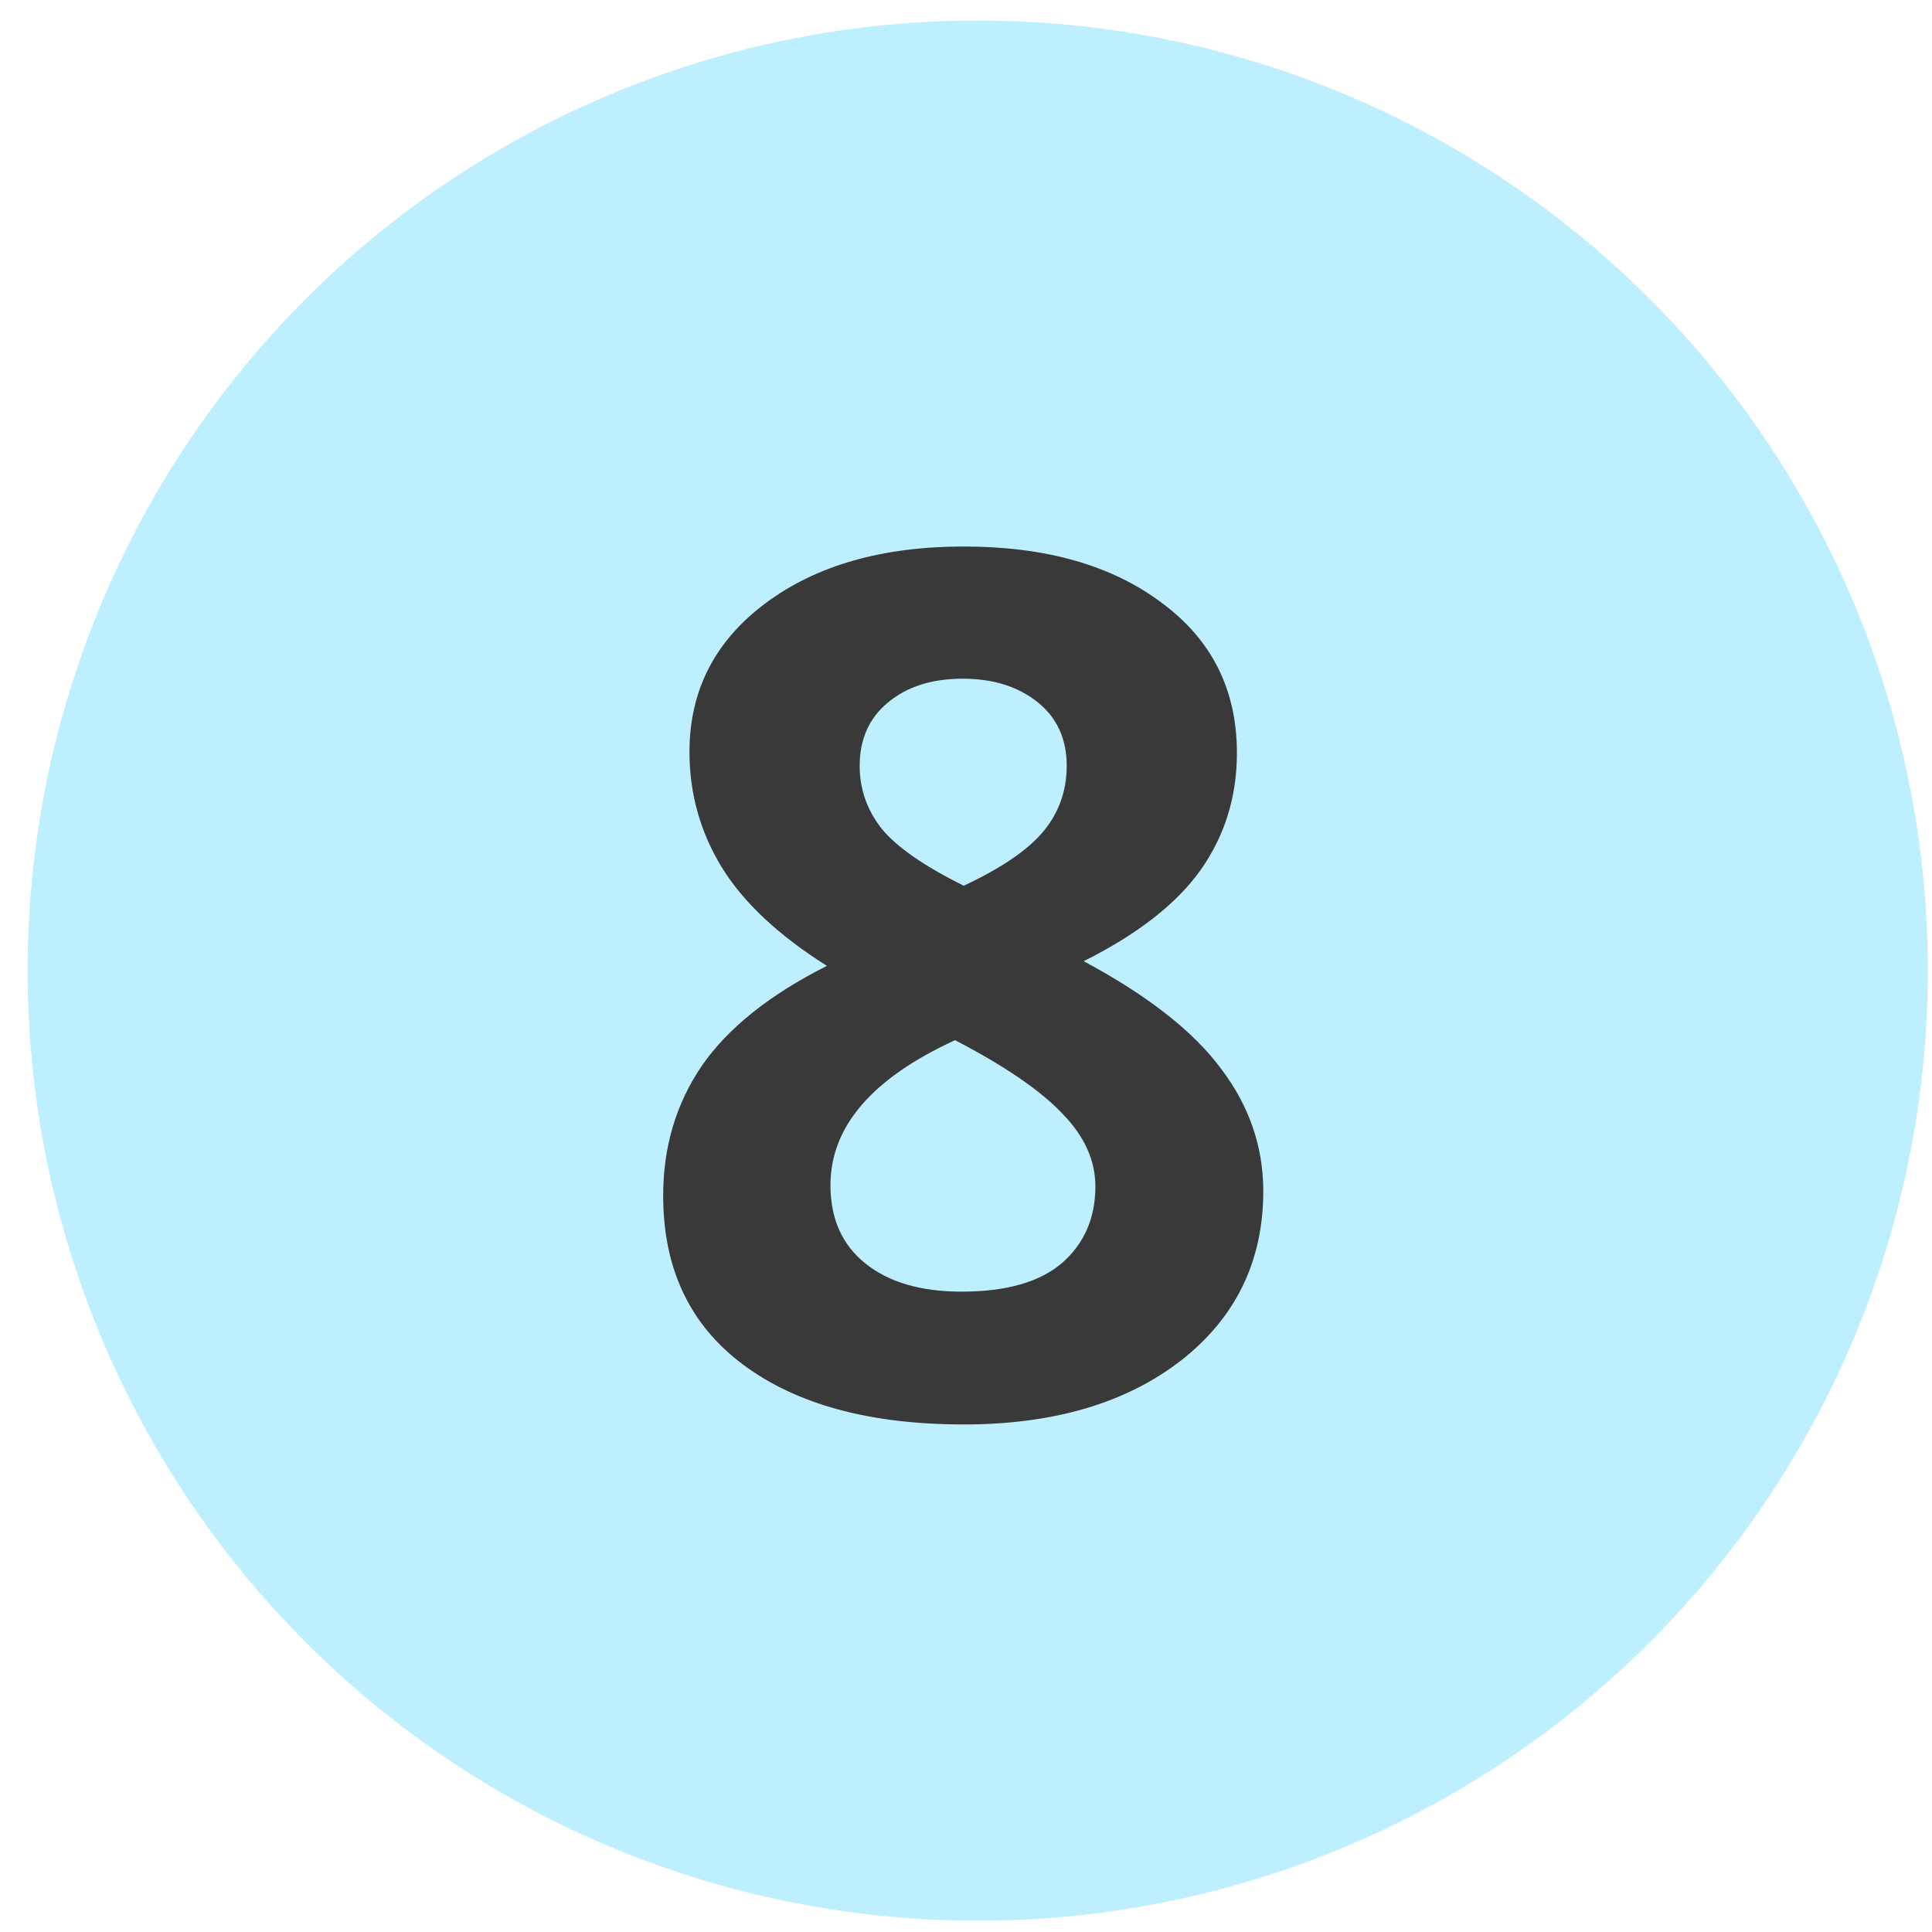
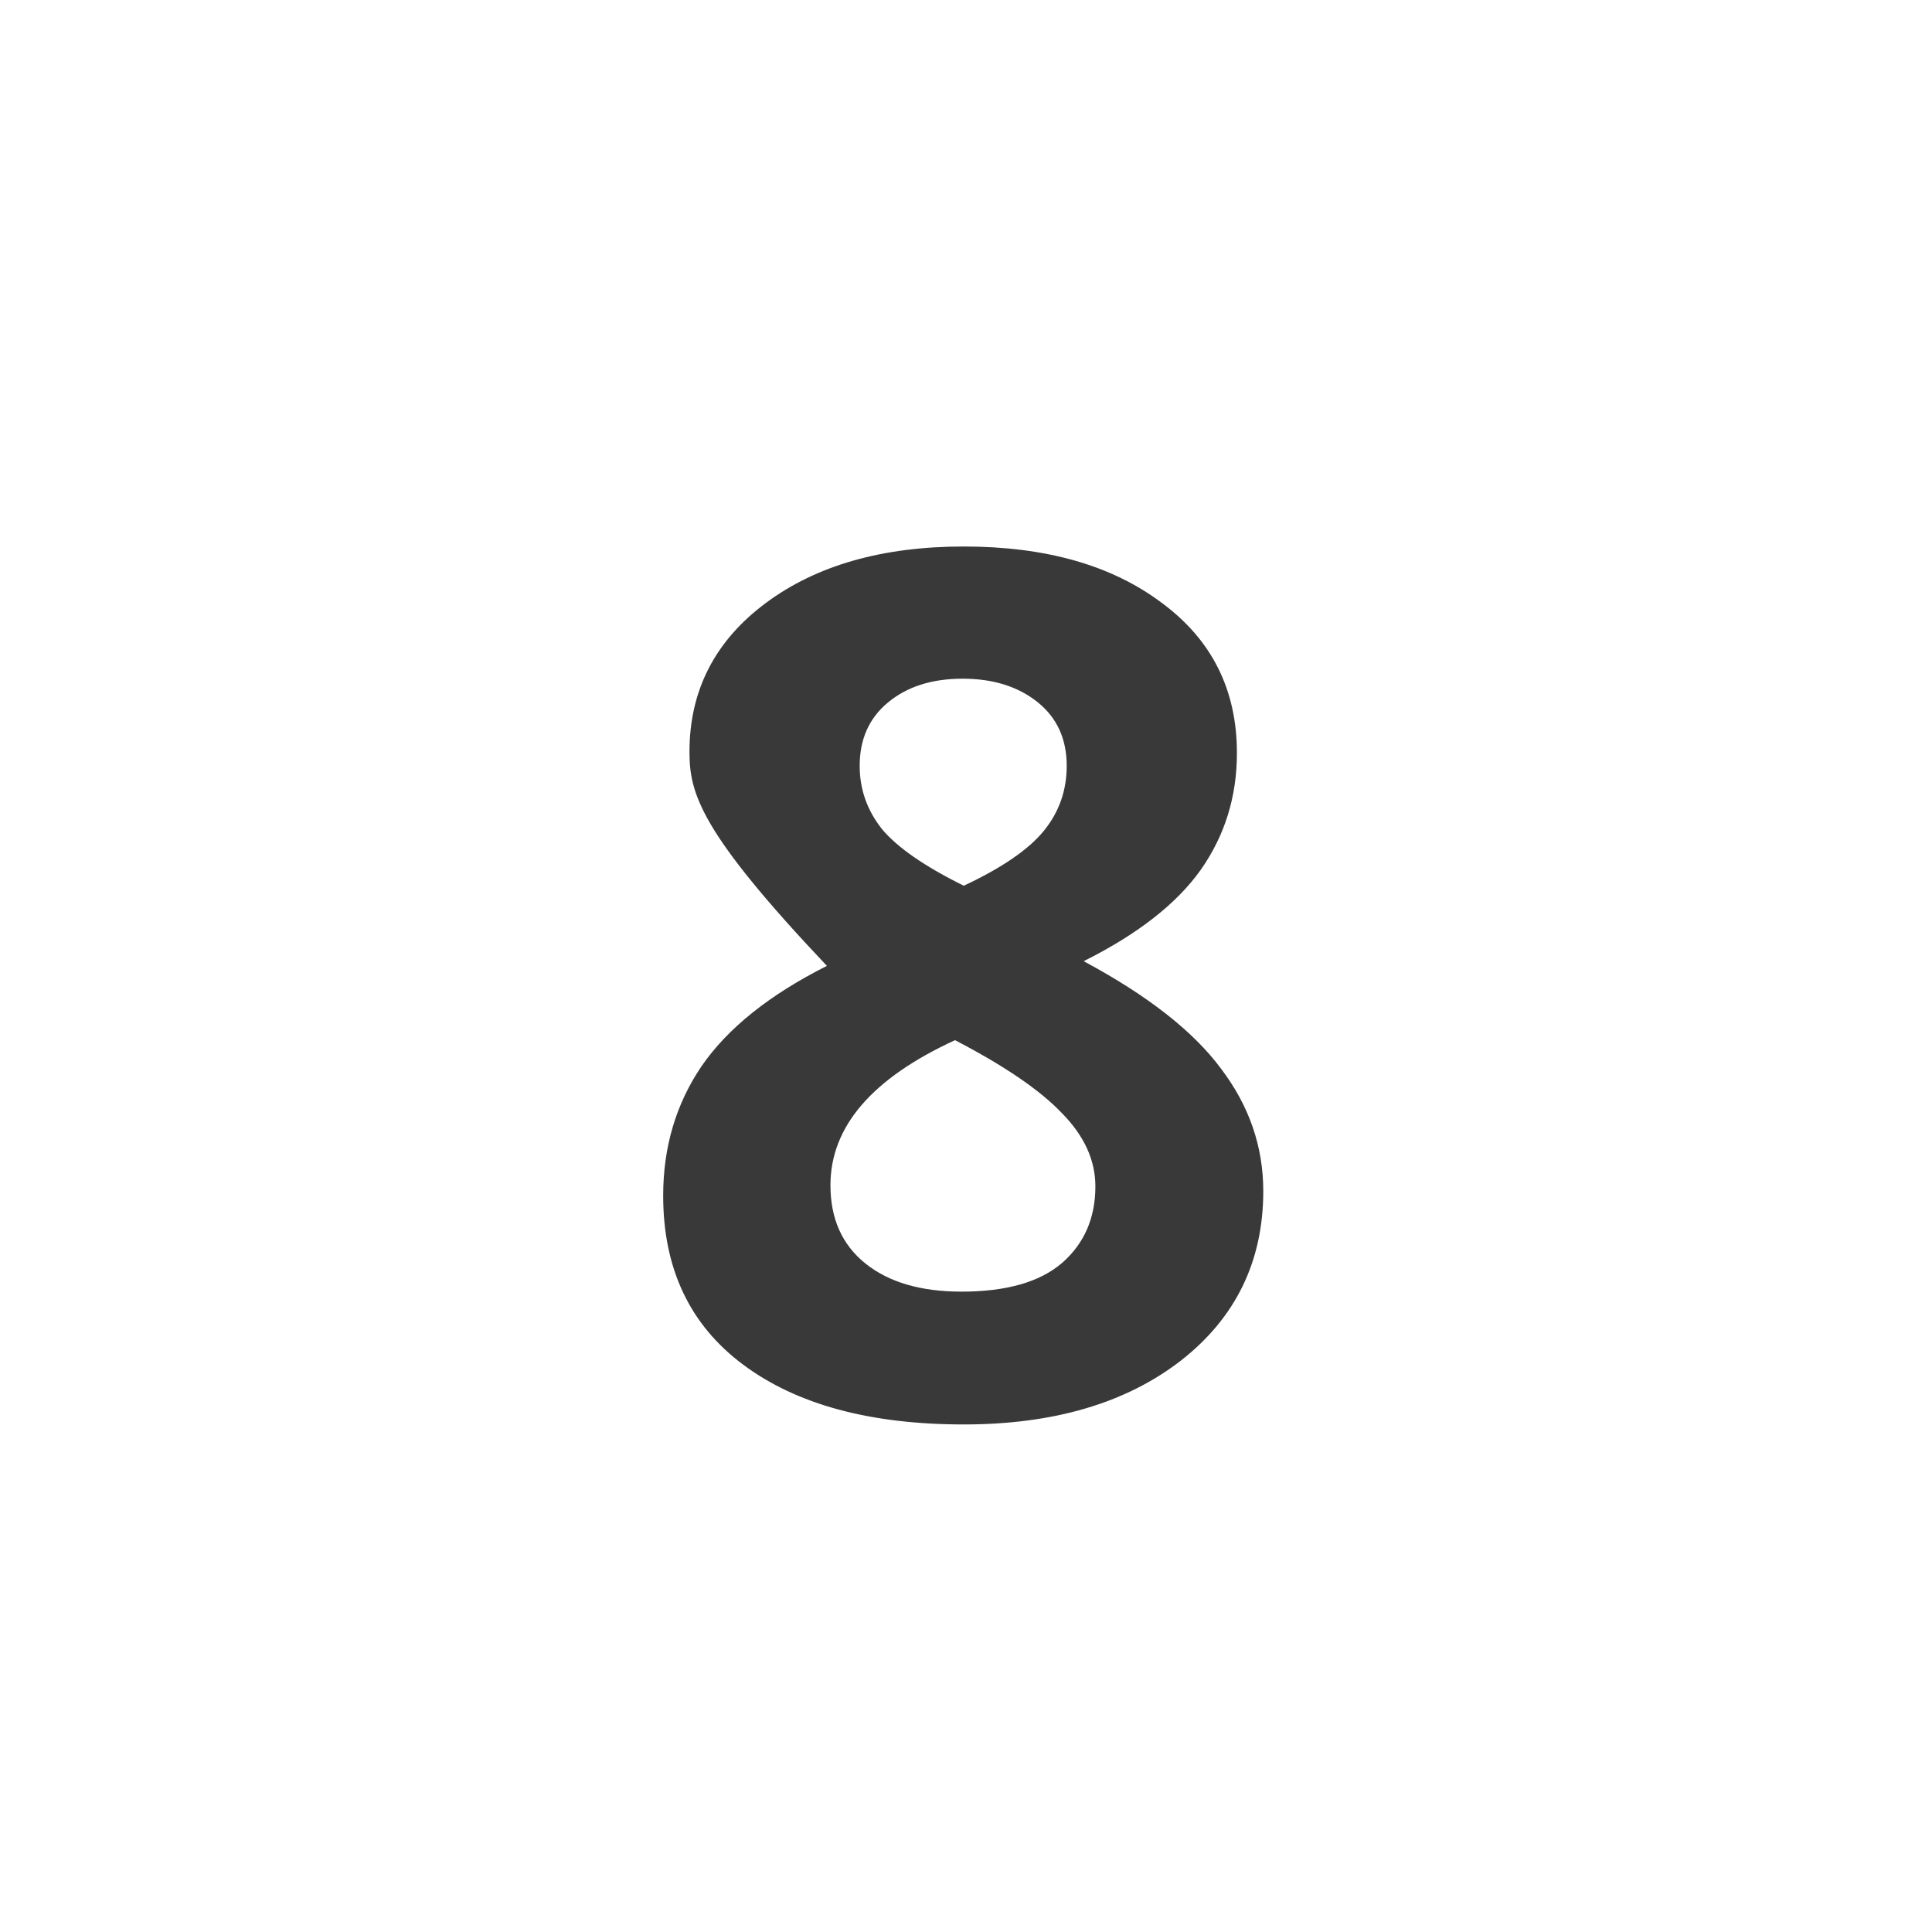
<svg xmlns="http://www.w3.org/2000/svg" width="31" height="31" viewBox="0 0 31 31" fill="none">
-   <circle cx="15.688" cy="15.574" r="15.245" fill="#BDEFFF" />
-   <path d="M15.464 8.769C16.778 8.769 17.836 9.069 18.637 9.67C19.444 10.264 19.847 11.068 19.847 12.082C19.847 12.783 19.653 13.408 19.265 13.959C18.878 14.503 18.252 14.991 17.388 15.423C18.415 15.973 19.15 16.549 19.594 17.15C20.044 17.744 20.27 18.398 20.27 19.111C20.27 20.237 19.828 21.145 18.946 21.833C18.064 22.515 16.904 22.856 15.464 22.856C13.963 22.856 12.784 22.537 11.926 21.898C11.069 21.26 10.641 20.356 10.641 19.186C10.641 18.404 10.847 17.71 11.26 17.103C11.679 16.496 12.349 15.961 13.268 15.498C12.486 15.004 11.923 14.475 11.579 13.912C11.235 13.349 11.063 12.732 11.063 12.063C11.063 11.081 11.47 10.286 12.283 9.679C13.096 9.072 14.157 8.769 15.464 8.769ZM13.325 19.017C13.325 19.555 13.512 19.974 13.888 20.275C14.263 20.575 14.776 20.725 15.427 20.725C16.146 20.725 16.684 20.572 17.041 20.265C17.398 19.953 17.576 19.543 17.576 19.036C17.576 18.617 17.398 18.226 17.041 17.863C16.691 17.494 16.118 17.103 15.324 16.69C13.991 17.303 13.325 18.079 13.325 19.017ZM15.446 10.89C14.951 10.89 14.551 11.018 14.244 11.275C13.944 11.525 13.794 11.863 13.794 12.288C13.794 12.664 13.913 13.002 14.151 13.302C14.395 13.596 14.832 13.899 15.464 14.212C16.078 13.924 16.506 13.63 16.75 13.33C16.994 13.03 17.116 12.682 17.116 12.288C17.116 11.857 16.96 11.515 16.647 11.265C16.334 11.015 15.934 10.89 15.446 10.89Z" fill="#393939" />
+   <path d="M15.464 8.769C16.778 8.769 17.836 9.069 18.637 9.67C19.444 10.264 19.847 11.068 19.847 12.082C19.847 12.783 19.653 13.408 19.265 13.959C18.878 14.503 18.252 14.991 17.388 15.423C18.415 15.973 19.15 16.549 19.594 17.15C20.044 17.744 20.27 18.398 20.27 19.111C20.27 20.237 19.828 21.145 18.946 21.833C18.064 22.515 16.904 22.856 15.464 22.856C13.963 22.856 12.784 22.537 11.926 21.898C11.069 21.26 10.641 20.356 10.641 19.186C10.641 18.404 10.847 17.71 11.26 17.103C11.679 16.496 12.349 15.961 13.268 15.498C11.235 13.349 11.063 12.732 11.063 12.063C11.063 11.081 11.47 10.286 12.283 9.679C13.096 9.072 14.157 8.769 15.464 8.769ZM13.325 19.017C13.325 19.555 13.512 19.974 13.888 20.275C14.263 20.575 14.776 20.725 15.427 20.725C16.146 20.725 16.684 20.572 17.041 20.265C17.398 19.953 17.576 19.543 17.576 19.036C17.576 18.617 17.398 18.226 17.041 17.863C16.691 17.494 16.118 17.103 15.324 16.69C13.991 17.303 13.325 18.079 13.325 19.017ZM15.446 10.89C14.951 10.89 14.551 11.018 14.244 11.275C13.944 11.525 13.794 11.863 13.794 12.288C13.794 12.664 13.913 13.002 14.151 13.302C14.395 13.596 14.832 13.899 15.464 14.212C16.078 13.924 16.506 13.63 16.75 13.33C16.994 13.03 17.116 12.682 17.116 12.288C17.116 11.857 16.96 11.515 16.647 11.265C16.334 11.015 15.934 10.89 15.446 10.89Z" fill="#393939" />
</svg>